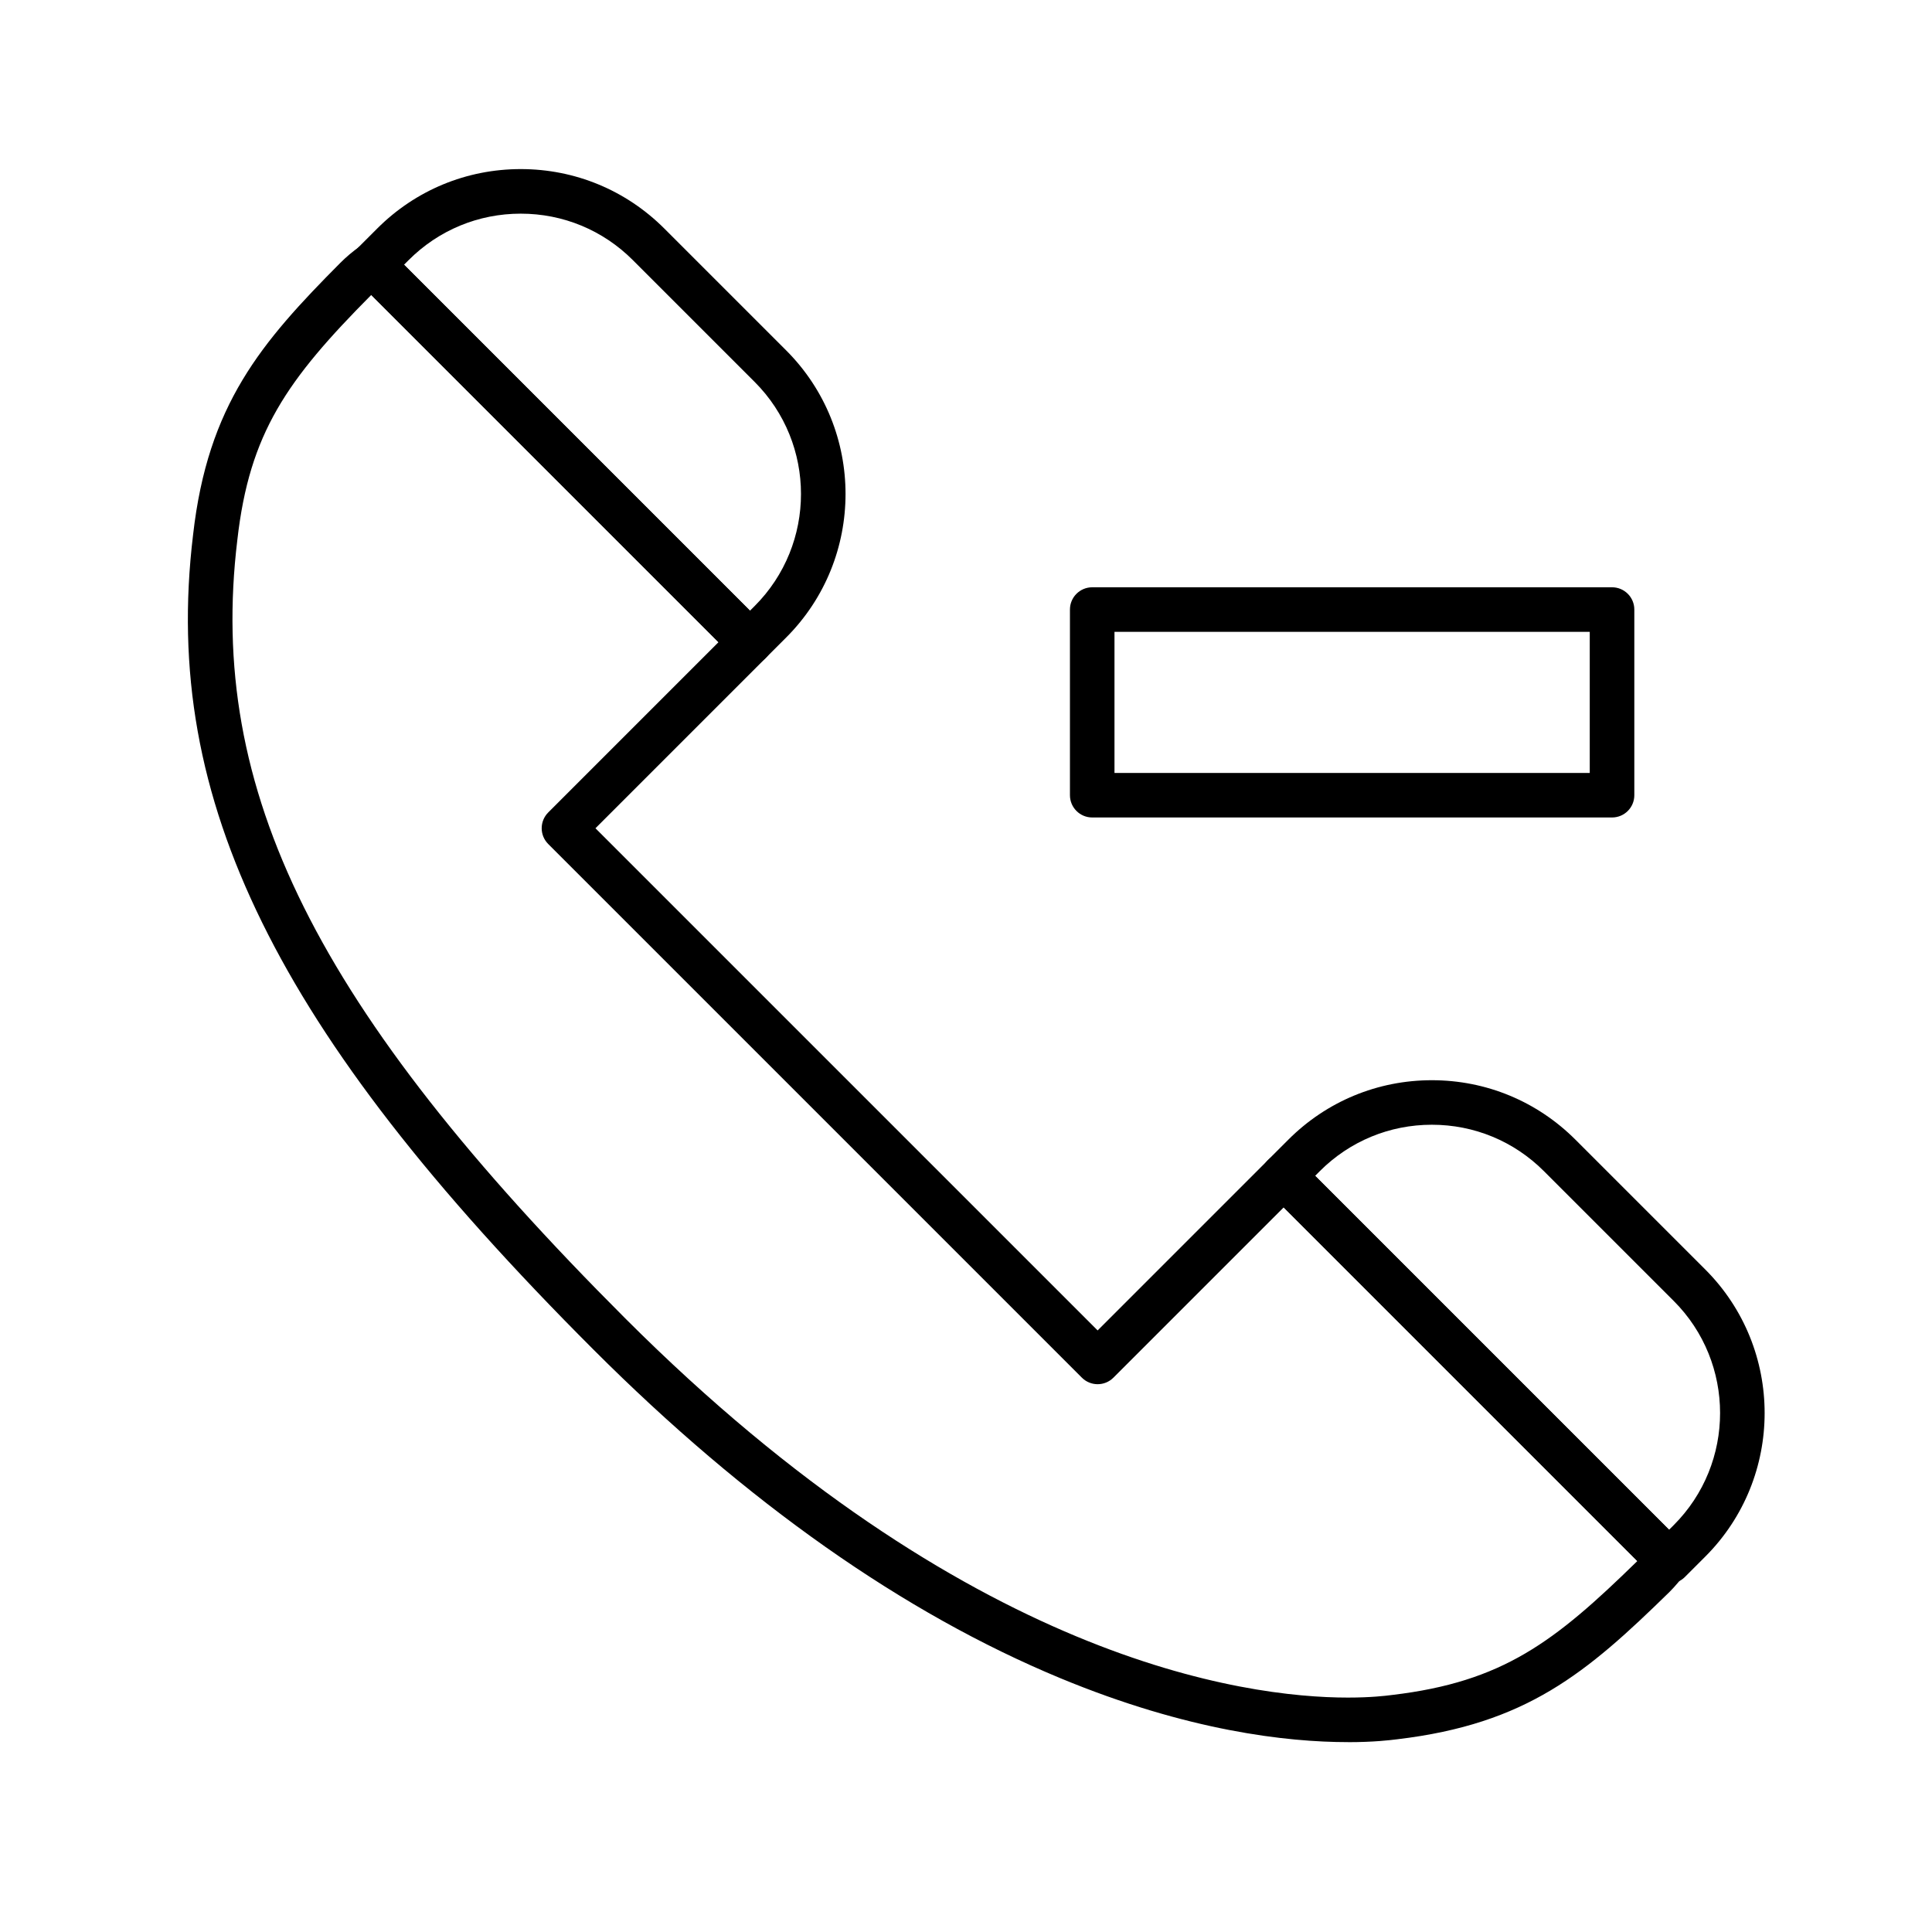
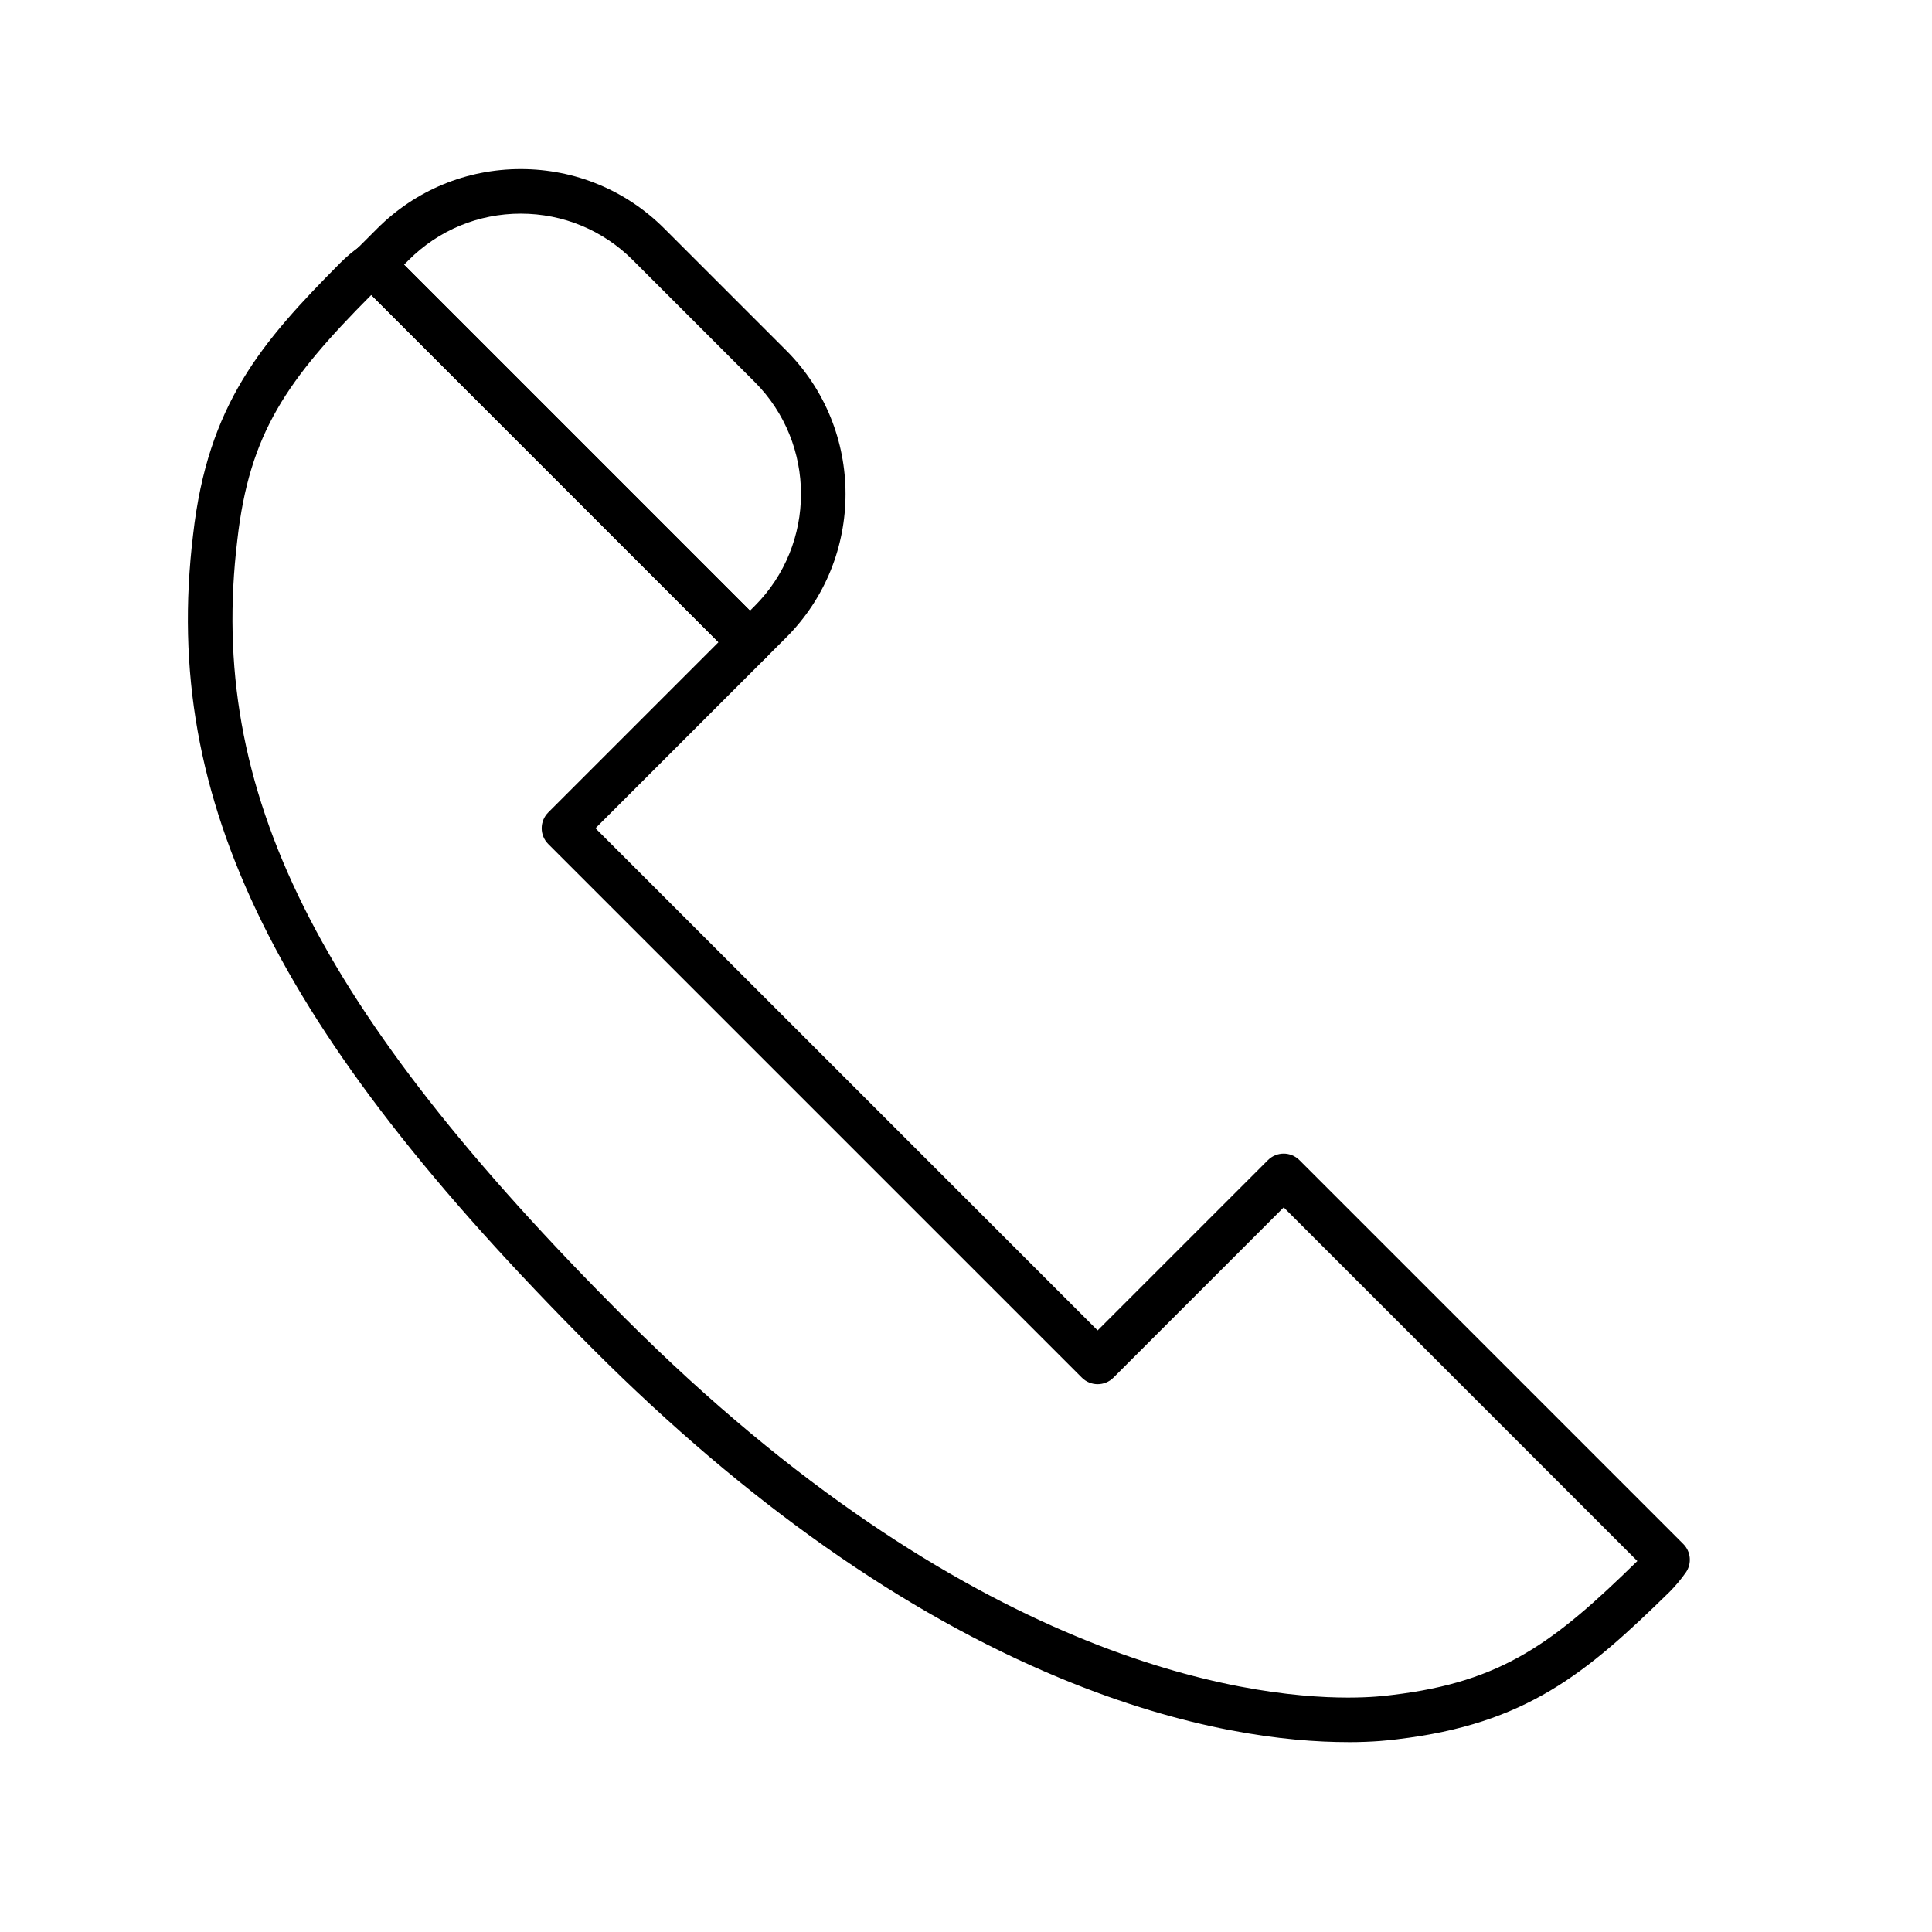
<svg xmlns="http://www.w3.org/2000/svg" fill="#000000" width="800px" height="800px" version="1.1" viewBox="144 144 512 512">
  <g>
    <path d="m501.21 605.68c-16.125 0-42.438-2.941-76.223-16.949-41.535-17.223-83.145-46.5-123.66-87.02-43.164-43.164-71.078-79.141-87.848-113.21-16.828-34.195-22.648-66.859-18.309-102.79 3.898-34.434 17.988-50.895 39.035-72.066 1.559-1.559 3.269-3.004 5.102-4.305 2.348-1.672 5.559-1.402 7.598 0.637l100.03 100.04c2.305 2.305 2.305 6.043 0 8.348l-45.133 45.133 133.08 133.08 45.133-45.133c2.305-2.305 6.043-2.305 8.348 0l101.73 101.73c2.035 2.035 2.305 5.238 0.645 7.586-1.305 1.84-2.746 3.559-4.289 5.106-22.078 21.605-37.926 34.984-72.137 39.055l-0.359 0.043c-1.453 0.18-5.875 0.727-12.734 0.727zm-258.82-383.52c-22.391 22.547-32.285 36.605-35.492 64.926-8.027 66.469 20.793 124.29 102.78 206.28 90.715 90.715 164.17 100.51 191.54 100.51 6.129 0 10.008-0.48 11.281-0.641l0.488-0.059c29.297-3.481 42.949-14 64.93-35.488l-93.723-93.723-45.133 45.133c-2.305 2.305-6.043 2.305-8.348 0l-141.43-141.43c-1.105-1.105-1.73-2.609-1.73-4.176s0.621-3.066 1.73-4.176l45.133-45.133z" />
    <path d="m342.75 320.09c-1.512 0-3.023-0.578-4.176-1.73l-100.03-100.03c-2.305-2.305-2.305-6.043 0-8.348l5.414-5.414c10.164-10.164 23.676-15.758 38.047-15.758 14.371 0 27.883 5.598 38.047 15.758l32.289 32.289c20.98 20.98 20.98 55.113 0 76.094l-5.414 5.414c-1.152 1.152-2.664 1.727-4.176 1.727zm-91.684-105.93 91.684 91.684 1.238-1.238c16.375-16.375 16.375-43.02 0-59.395l-32.289-32.289c-7.934-7.934-18.48-12.301-29.699-12.301s-21.766 4.367-29.695 12.301z" />
-     <path d="m586.32 563.66c-1.566 0-3.066-0.621-4.176-1.73l-102.14-102.14c-1.109-1.105-1.73-2.609-1.73-4.176 0-1.566 0.621-3.066 1.73-4.176l5.414-5.41c10.16-10.164 23.676-15.762 38.047-15.762s27.883 5.598 38.047 15.762l34.398 34.395c20.98 20.98 20.98 55.117 0 76.098l-5.414 5.414c-1.109 1.105-2.609 1.73-4.176 1.73zm-93.793-108.05 93.793 93.793 1.238-1.238c16.375-16.375 16.375-43.023 0-59.398l-34.398-34.395c-7.934-7.934-18.48-12.305-29.699-12.305s-21.766 4.367-29.699 12.301z" />
-     <path d="m571.21 360.64h-137.76c-3.262 0-5.902-2.644-5.902-5.902v-49.199c0-3.262 2.644-5.902 5.902-5.902h137.76c3.262 0 5.902 2.644 5.902 5.902v49.199c0 3.262-2.641 5.902-5.902 5.902zm-131.86-11.805h125.95v-37.391l-125.95-0.004z" />
  </g>
</svg>